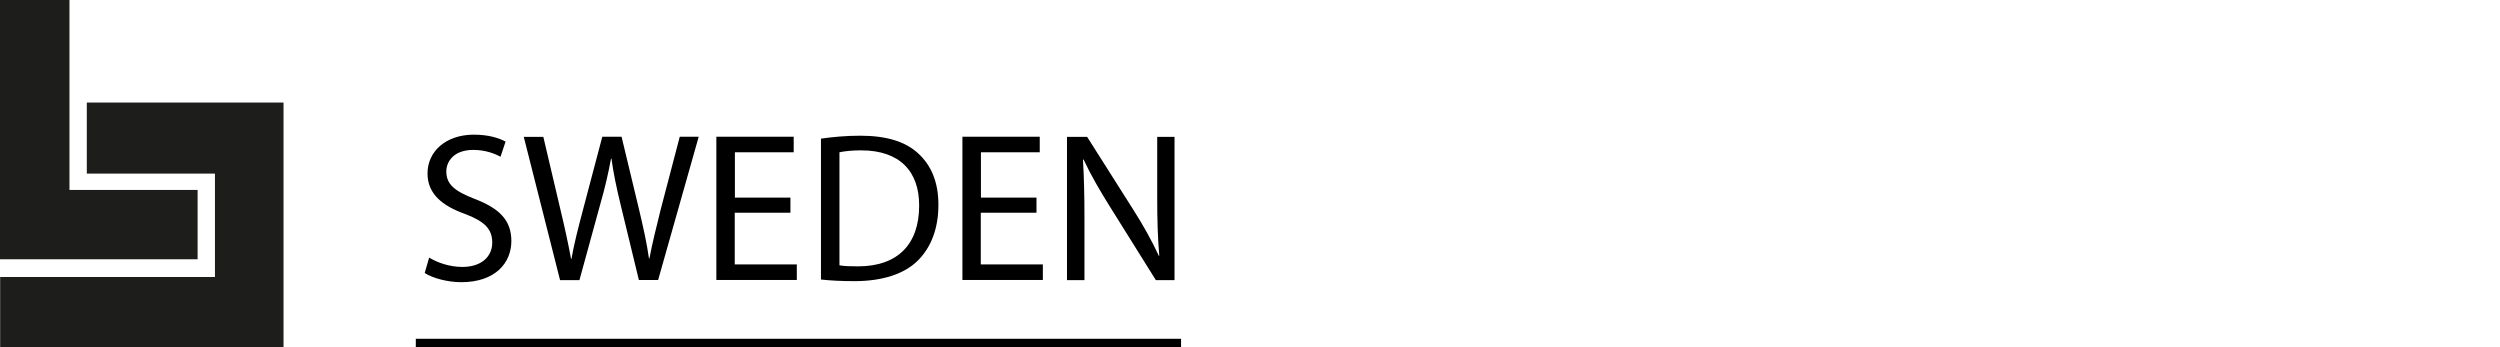
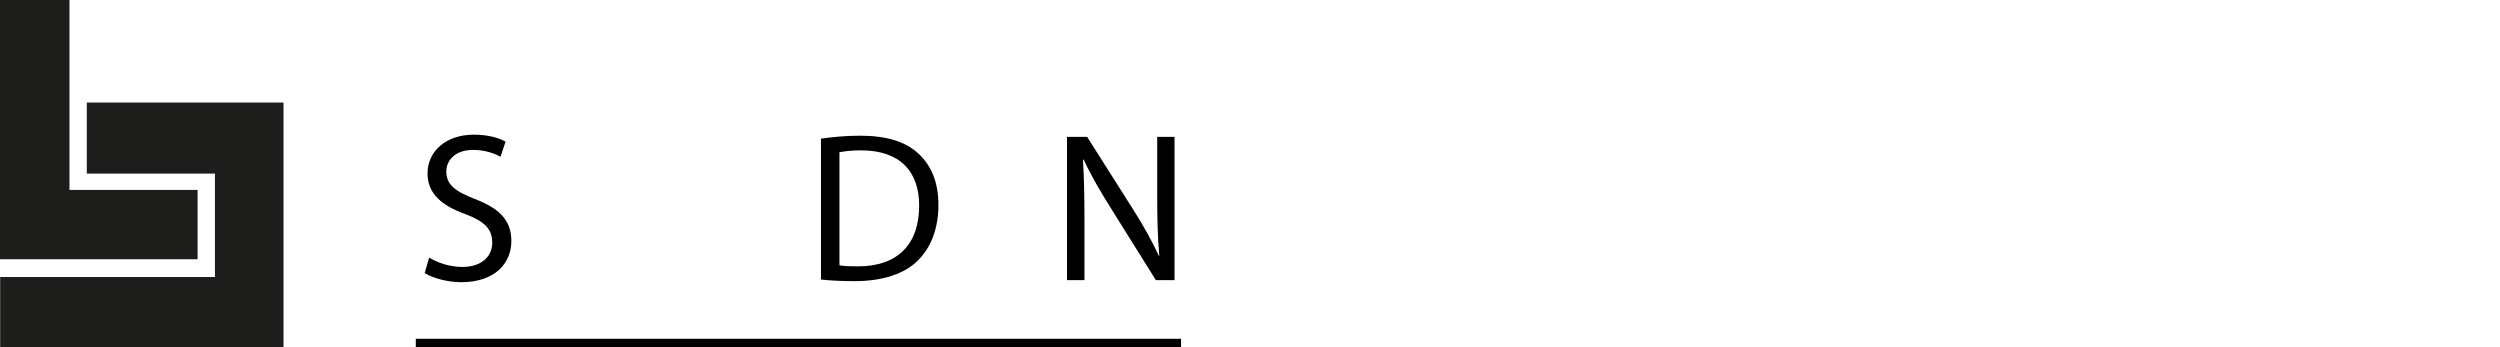
<svg xmlns="http://www.w3.org/2000/svg" version="1.1" id="SWEDEN" x="0px" y="0px" viewBox="0 0 180 25" style="enable-background:new 0 0 180 25;" xml:space="preserve">
  <path style="fill:#1D1D1B;" d="M14.228,13.673H5.002V0H0v18.665h14.228V13.673z M20.414,25  V7.381H6.25V12.5h9.226v7.445H0.011v5.055H20.414z" />
  <rect x="29.938" y="24.392" width="55.098" height="0.608" />
  <g>
-     <polygon points="52.901,15.316 56.911,15.316 56.911,14.228 52.912,14.228 52.912,10.964    57.146,10.964 57.146,9.844 51.578,9.844 51.578,20.158 57.37,20.158 57.37,19.038    52.901,19.038  " />
-     <path d="M47.579,15.049c-0.32,1.291-0.608,2.432-0.821,3.562h-0.032   c-0.149-1.088-0.427-2.314-0.715-3.53l-1.258-5.237h-1.387l-1.376,5.205   c-0.352,1.333-0.672,2.56-0.843,3.584h-0.032   c-0.181-0.992-0.459-2.282-0.768-3.562l-1.227-5.215h-1.408l2.613,10.314h1.397   v-0.011l1.472-5.365c0.384-1.333,0.608-2.346,0.8-3.37h0.032   c0.139,1.035,0.352,2.048,0.672,3.37l1.301,5.365h1.386l2.922-10.314h-1.365   L47.579,15.049z" />
    <path d="M34.183,14.324c-1.418-0.555-2.048-1.024-2.048-1.984   c0-0.704,0.533-1.547,1.941-1.547c0.939,0,1.621,0.309,1.962,0.491l0.363-1.088   c-0.459-0.256-1.227-0.501-2.282-0.501c-2.005,0-3.338,1.195-3.338,2.794   c0,1.451,1.035,2.325,2.72,2.922c1.397,0.533,1.941,1.088,1.941,2.048   c0,1.035-0.8,1.76-2.154,1.76c-0.917,0-1.792-0.309-2.389-0.672l-0.32,1.109   c0.555,0.363,1.632,0.661,2.634,0.661c2.432,0,3.605-1.376,3.605-2.965   C36.817,15.838,35.932,14.996,34.183,14.324z" />
    <path d="M61.935,9.77c-1.056,0-2.016,0.096-2.826,0.213v10.143   c0.672,0.075,1.472,0.117,2.421,0.117c2.005,0,3.594-0.523,4.554-1.483   c0.96-0.949,1.482-2.325,1.482-4.01c0-1.664-0.533-2.858-1.451-3.701   C65.209,10.207,63.854,9.77,61.935,9.77z M61.785,19.177   c-0.523,0-1.013-0.011-1.344-0.075v-8.138c0.352-0.075,0.875-0.139,1.557-0.139   c2.816,0,4.192,1.547,4.181,3.978C66.18,17.587,64.633,19.177,61.785,19.177z" />
    <path d="M83.319,9.855v4.309c0,1.61,0.032,2.858,0.149,4.245l-0.032,0.011   c-0.491-1.056-1.088-2.144-1.856-3.349L78.274,9.855h-1.451v10.314h1.258v-0.011   v-4.405c0-1.717-0.032-2.954-0.107-4.256l0.043-0.011   c0.523,1.12,1.205,2.293,1.93,3.445l3.274,5.237h1.344V9.855H83.319z" />
-     <polygon points="70.616,15.316 74.627,15.316 74.627,14.228 70.627,14.228 70.627,10.964    74.861,10.964 74.861,9.844 69.294,9.844 69.294,20.158 75.085,20.158    75.085,19.038 70.616,19.038  " />
  </g>
</svg>